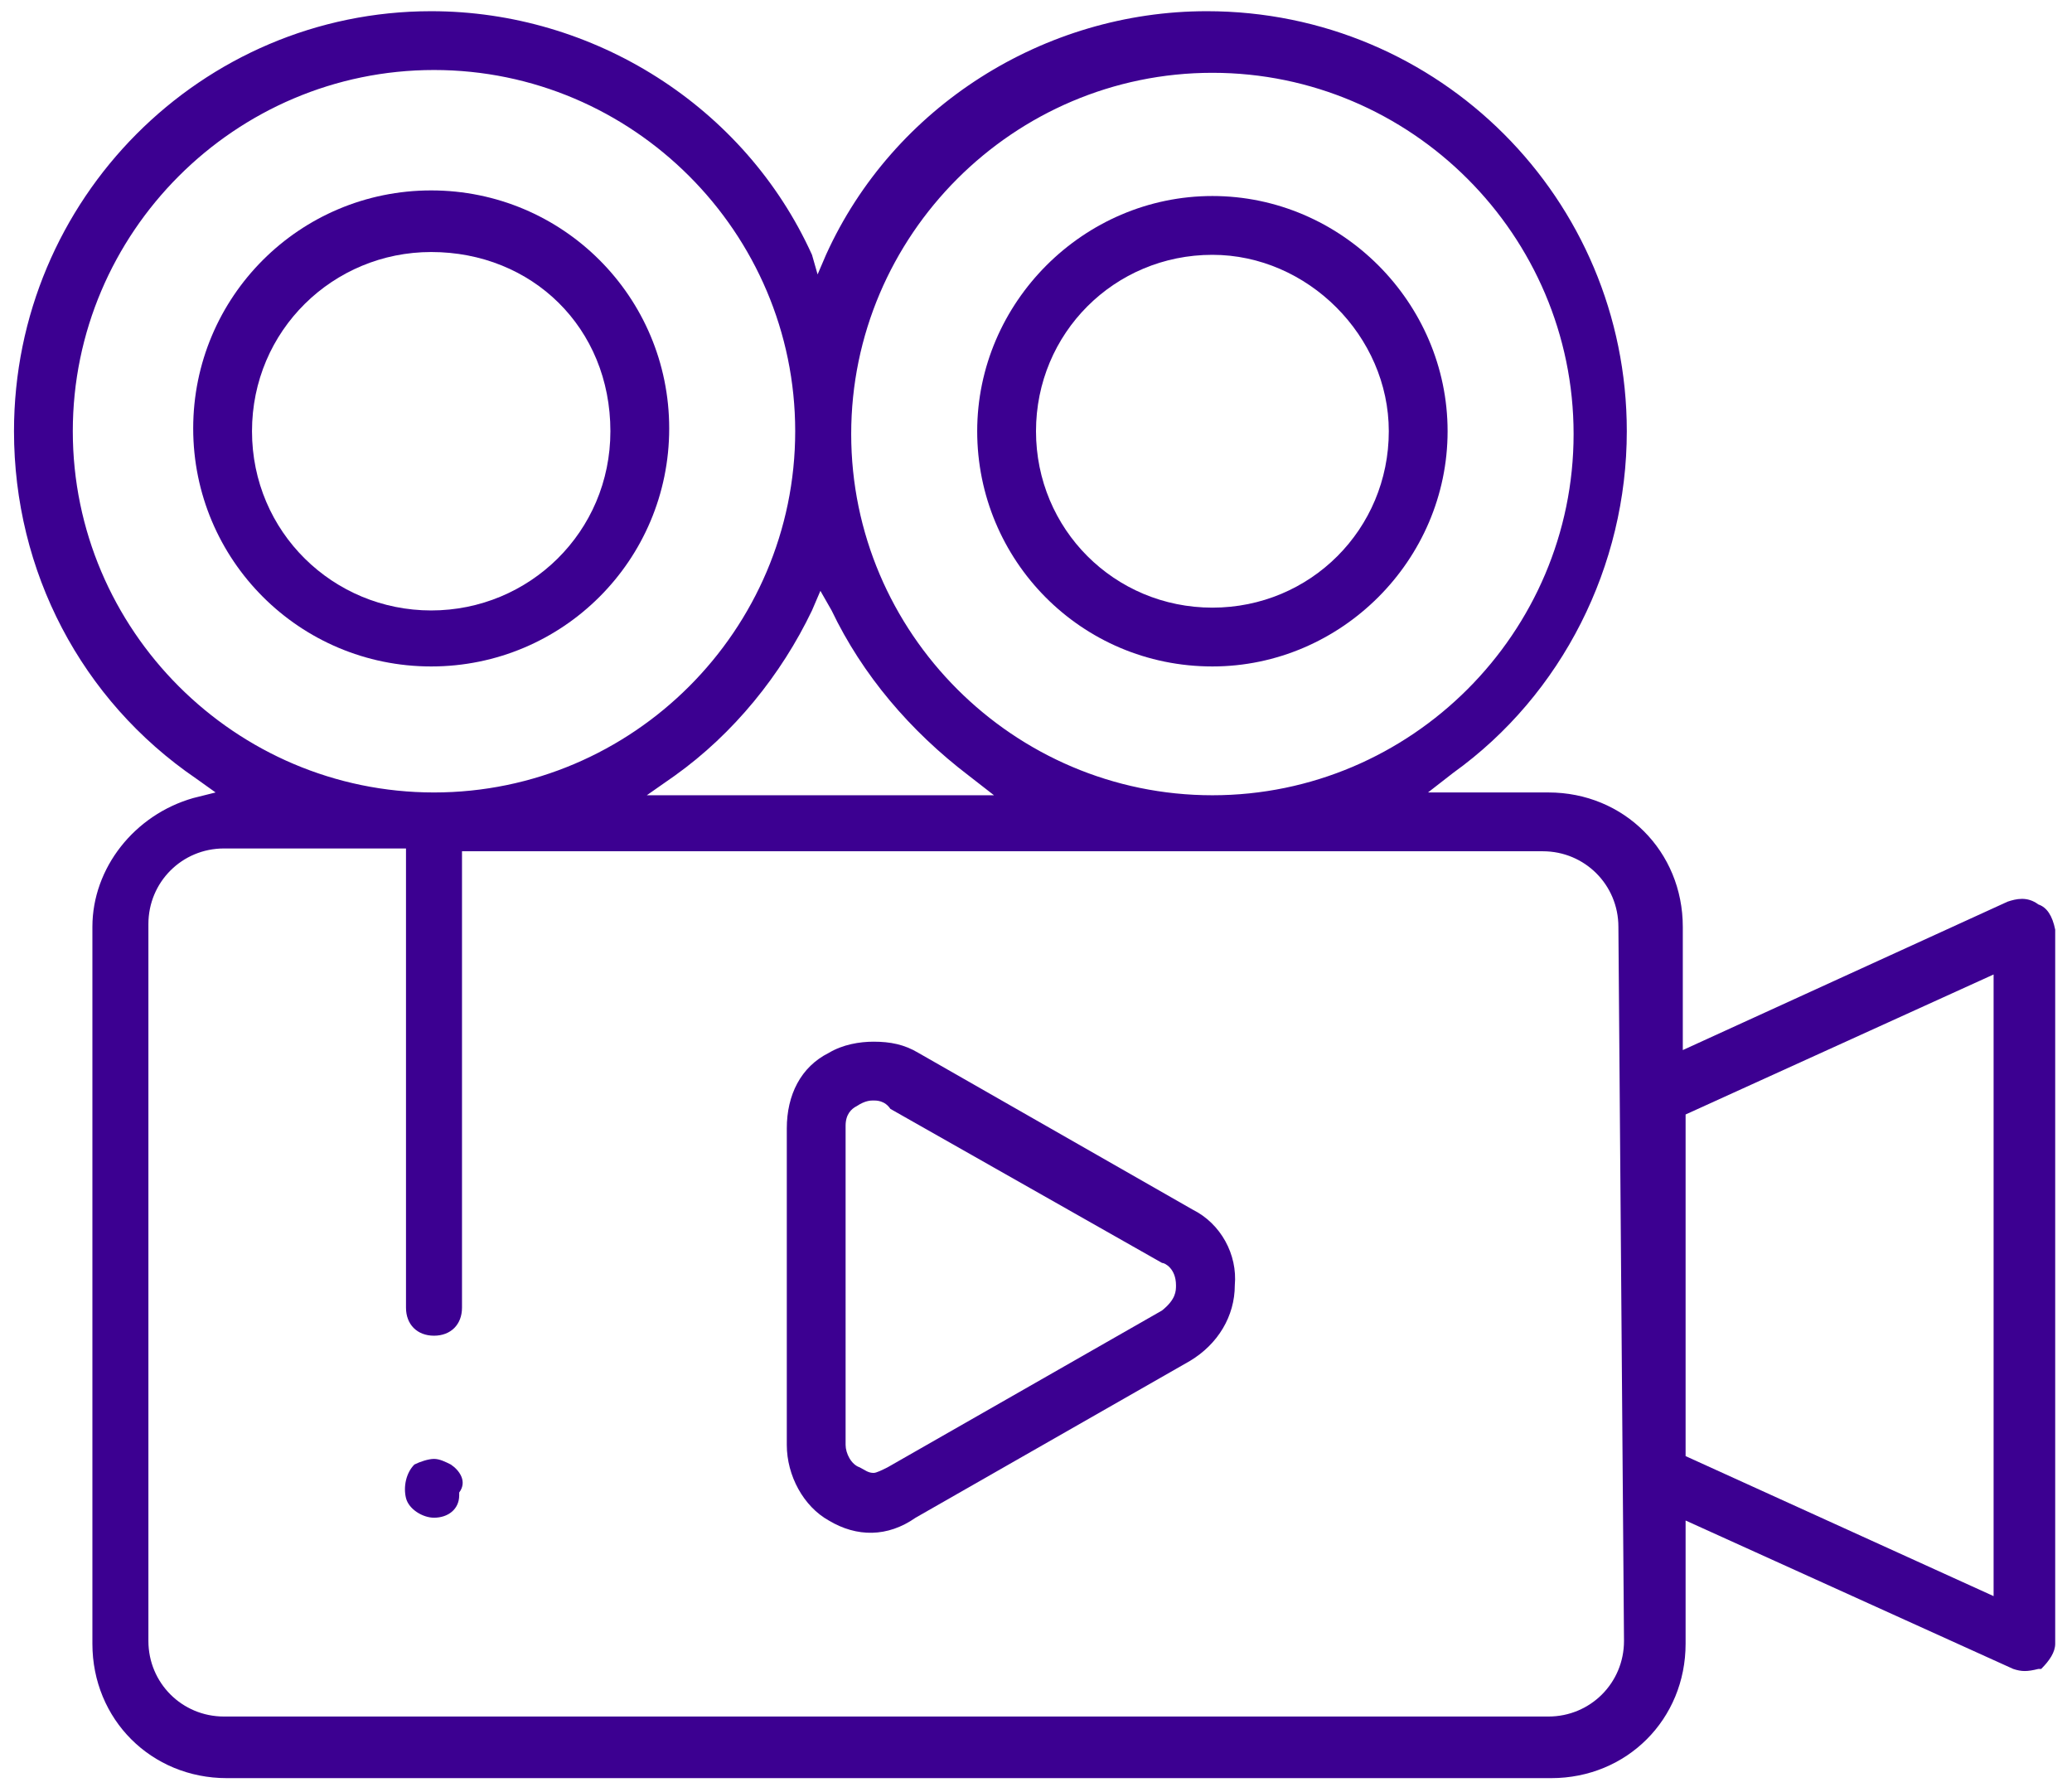
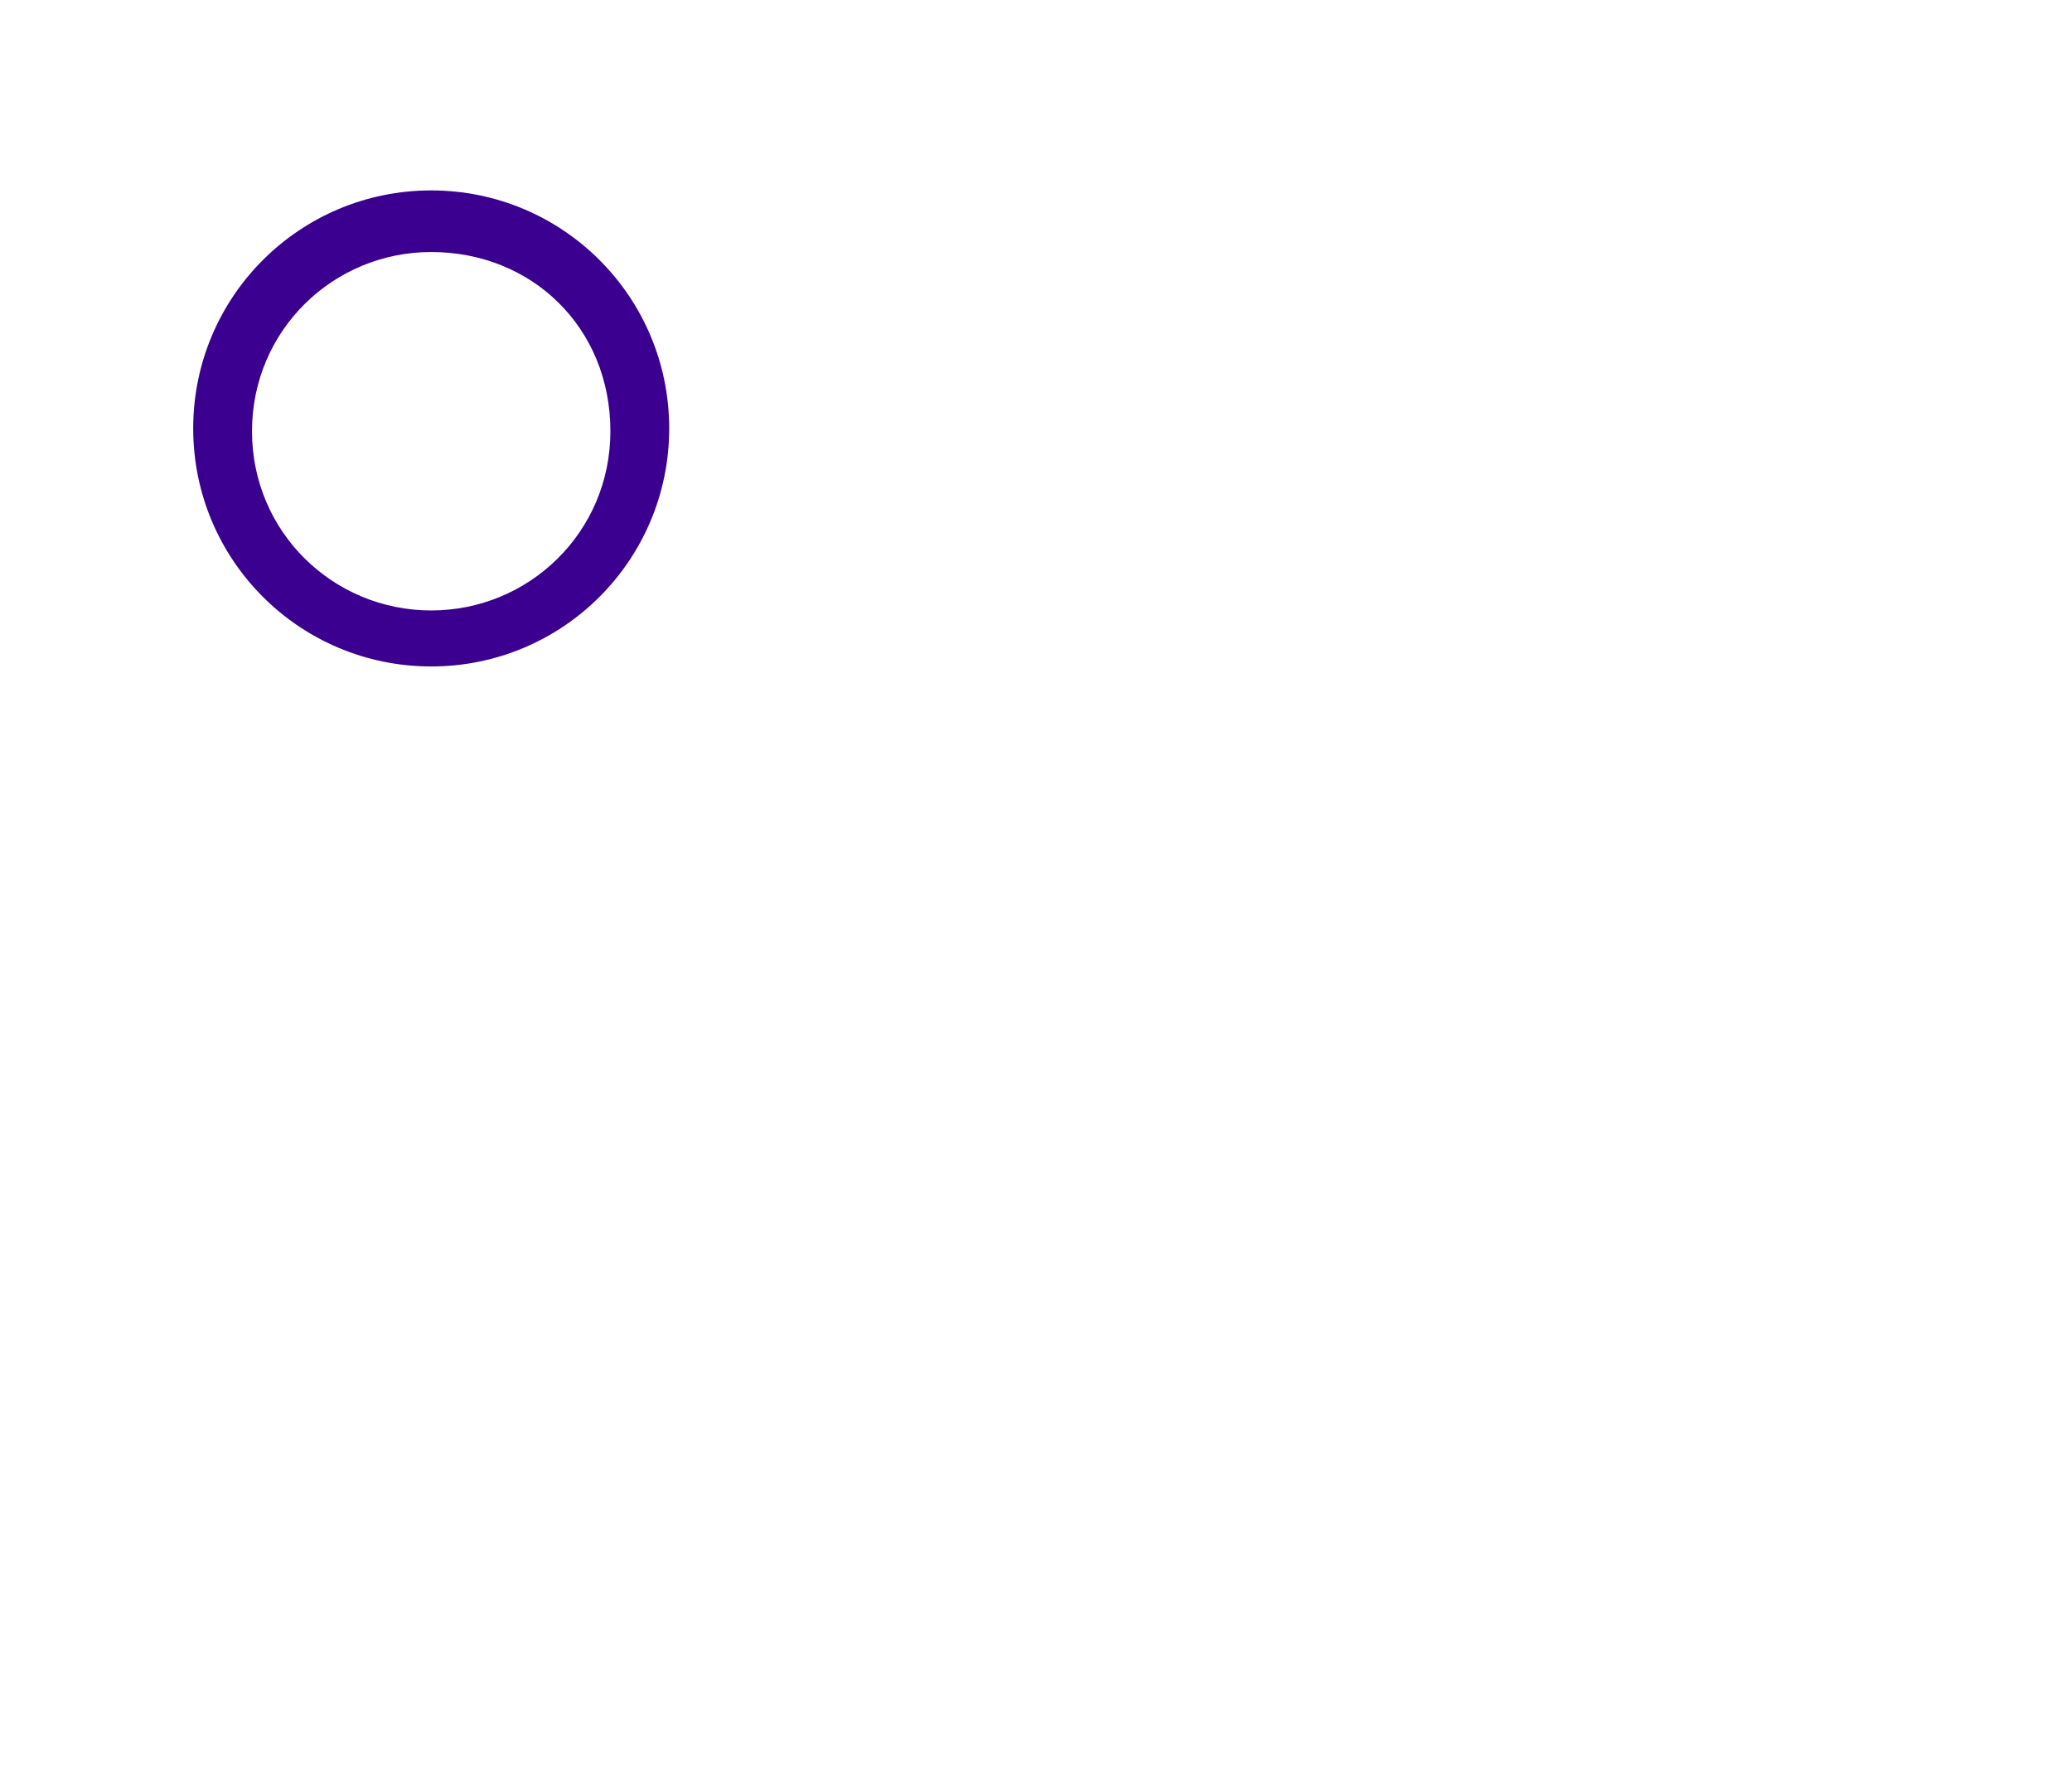
<svg xmlns="http://www.w3.org/2000/svg" version="1.1" id="Capa_1" x="0px" y="0px" viewBox="0 0 74 64" style="enable-background:new 0 0 74 64;" xml:space="preserve">
  <style type="text/css">
	.st0{fill:#3C0091;}
</style>
-   <path class="st0" d="M42.6,43.2l-9.8-5.6c-0.5-0.3-1-0.4-1.6-0.4c-0.5,0-1.1,0.1-1.6,0.4c-1,0.5-1.5,1.5-1.5,2.7v11.3  c0,1.1,0.6,2.2,1.5,2.7c1,0.6,2.1,0.6,3.1-0.1l9.8-5.6c1-0.6,1.6-1.6,1.6-2.7C44.2,44.8,43.6,43.7,42.6,43.2z M41.5,46.8l-9.8,5.6  c-0.2,0.1-0.4,0.2-0.5,0.2c-0.2,0-0.3-0.1-0.5-0.2c-0.3-0.1-0.5-0.5-0.5-0.8V40.2c0-0.4,0.2-0.6,0.4-0.7c0.3-0.2,0.5-0.2,0.6-0.2  c0.1,0,0.4,0,0.6,0.3l9.7,5.5c0.1,0,0.5,0.2,0.5,0.8C42,46.1,42,46.4,41.5,46.8z" />
-   <path class="st0" d="M43.3,23.8c4.6,0,8.4-3.8,8.4-8.4s-3.8-8.4-8.4-8.4s-8.4,3.8-8.4,8.4S38.6,23.8,43.3,23.8z M43.3,9.1  c3.4,0,6.3,2.9,6.3,6.3c0,3.5-2.8,6.3-6.3,6.3c-3.5,0-6.3-2.8-6.3-6.3C37,11.9,39.8,9.1,43.3,9.1z" />
-   <path class="st0" d="M72.8,32.3L72.8,32.3c-0.4-0.3-0.8-0.2-1.1-0.1l-11.6,5.3v-4.4c0-2.7-2.1-4.8-4.8-4.8H51l0.9-0.7  c3.9-2.8,6.2-7.4,6.2-12.2c0-8.3-6.7-15-15-15c-5.8,0-11.2,3.4-13.6,8.7l-0.3,0.7L29,9.1c-2.4-5.3-7.8-8.7-13.6-8.7  c-8.2,0-14.9,6.7-14.9,15c0,5,2.4,9.6,6.5,12.4l0.7,0.5l-0.8,0.2c-2.1,0.6-3.6,2.5-3.6,4.6v25.6c0,2.7,2.1,4.8,4.8,4.8h47.3  c2.7,0,4.8-2.1,4.8-4.8v-4.4l11.7,5.3c0.3,0.1,0.5,0.1,0.9,0l0.1,0c0.3-0.3,0.5-0.6,0.5-0.9V33.2C73.3,32.7,73.1,32.4,72.8,32.3z   M43.3,2.6c7.1,0,12.9,5.8,12.9,12.9s-5.8,12.9-12.9,12.9c-7.1,0-12.9-5.8-12.9-12.9S36.2,2.6,43.3,2.6z M29.3,21.1l0.4,0.7  c1.1,2.3,2.8,4.3,4.9,5.9l0.9,0.7H23.1l1-0.7c2.1-1.5,3.8-3.6,4.9-5.9L29.3,21.1z M2.6,15.4c0-7.1,5.8-12.9,12.9-12.9  s12.9,5.8,12.9,12.9s-5.8,12.9-12.9,12.9S2.6,22.5,2.6,15.4z M55.3,61.3H8c-1.5,0-2.7-1.2-2.7-2.7V33c0-1.5,1.2-2.7,2.7-2.7h6.5  v16.4c0,0.6,0.4,1,1,1s1-0.4,1-1V30.4h38.6c1.5,0,2.7,1.2,2.7,2.7L58,58.6C58,60.1,56.8,61.3,55.3,61.3z M71.2,57l-11-5V39.8l11-5  V57z" />
-   <path class="st0" d="M15.4,6.8c-4.7,0-8.5,3.8-8.5,8.5s3.8,8.5,8.5,8.5s8.5-3.8,8.5-8.5S20.1,6.8,15.4,6.8z M15.4,21.8  C11.9,21.8,9,19,9,15.4s2.9-6.4,6.4-6.4c3.6,0,6.4,2.7,6.4,6.4C21.8,19,18.9,21.8,15.4,21.8z" />
-   <path class="st0" d="M16.1,52.3c-0.2-0.1-0.4-0.2-0.6-0.2c-0.2,0-0.5,0.1-0.7,0.2c-0.3,0.3-0.4,0.8-0.3,1.2c0.1,0.4,0.6,0.7,1,0.7  c0.5,0,0.9-0.3,0.9-0.8l0-0.1C16.7,52.9,16.4,52.5,16.1,52.3z" />
+   <path class="st0" d="M15.4,6.8c-4.7,0-8.5,3.8-8.5,8.5s3.8,8.5,8.5,8.5s8.5-3.8,8.5-8.5S20.1,6.8,15.4,6.8z M15.4,21.8  C11.9,21.8,9,19,9,15.4s2.9-6.4,6.4-6.4c3.6,0,6.4,2.7,6.4,6.4C21.8,19,18.9,21.8,15.4,21.8" />
</svg>